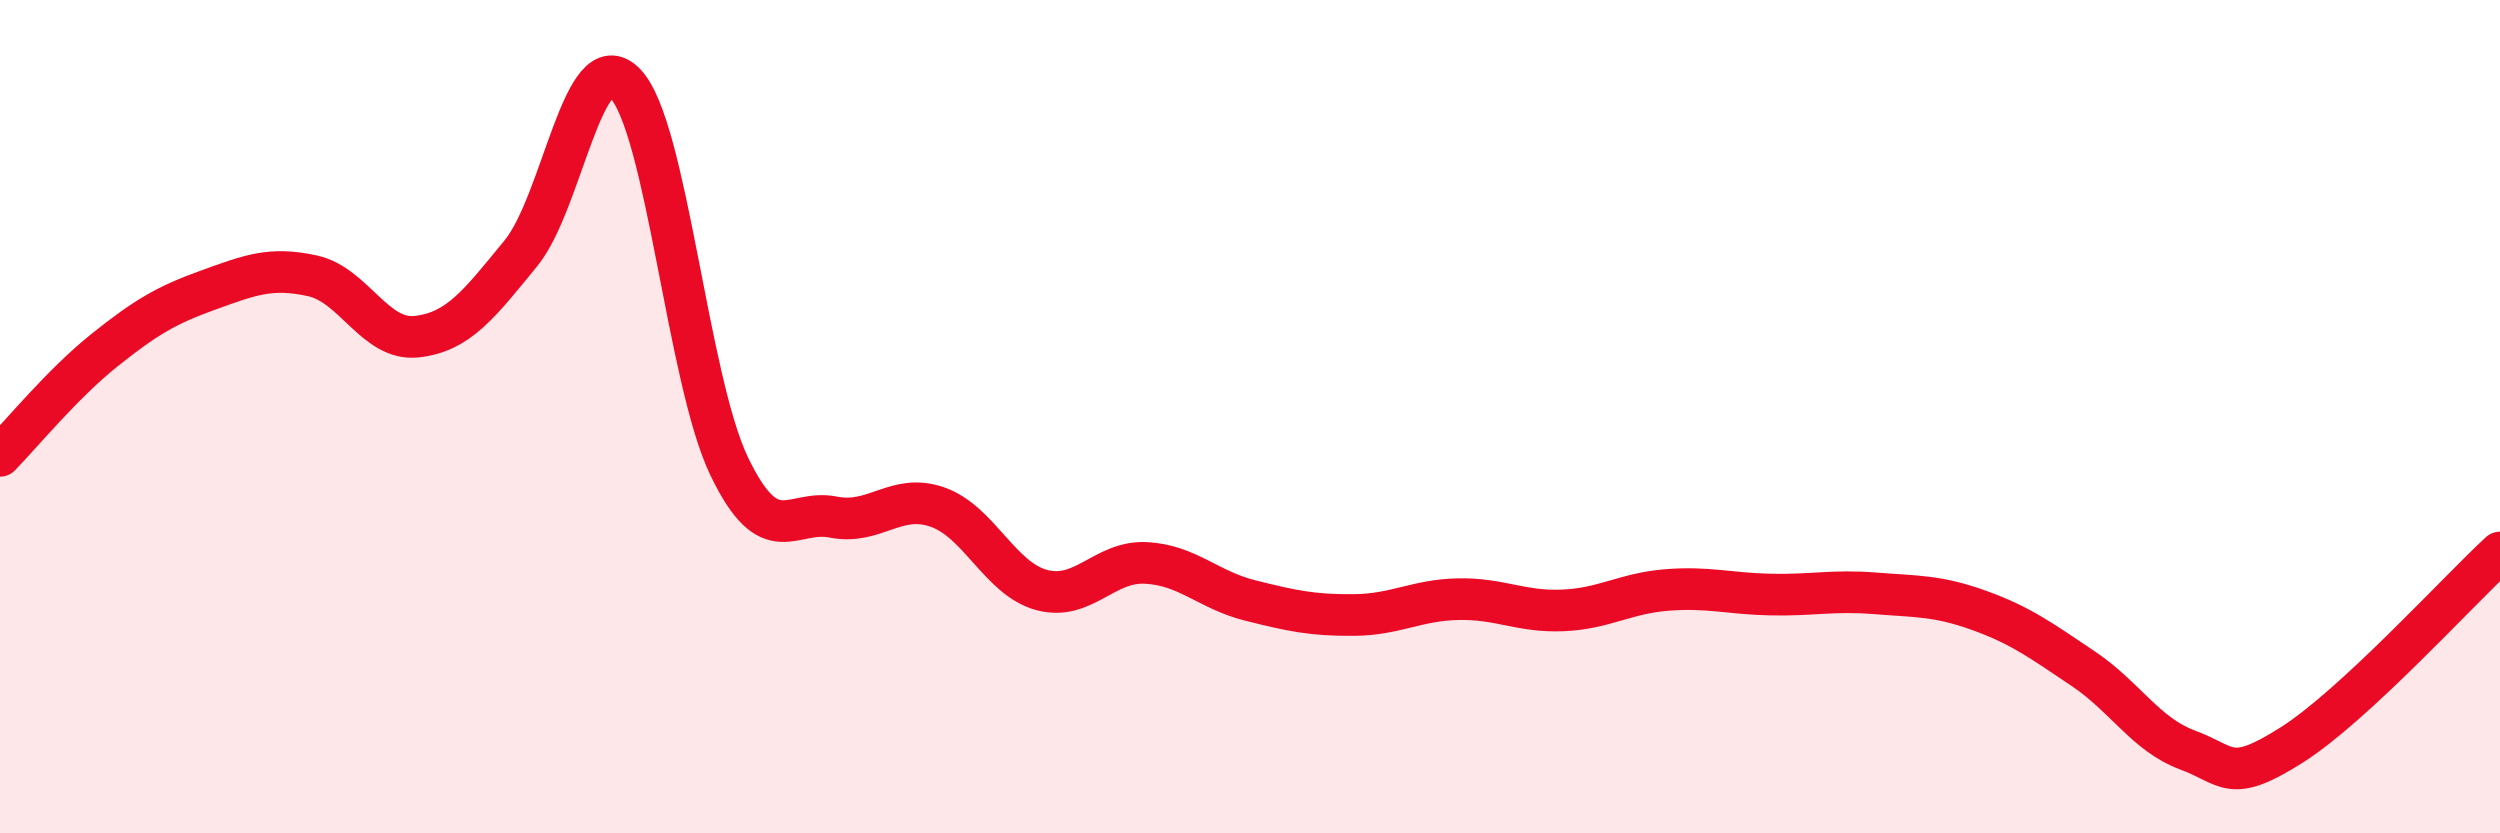
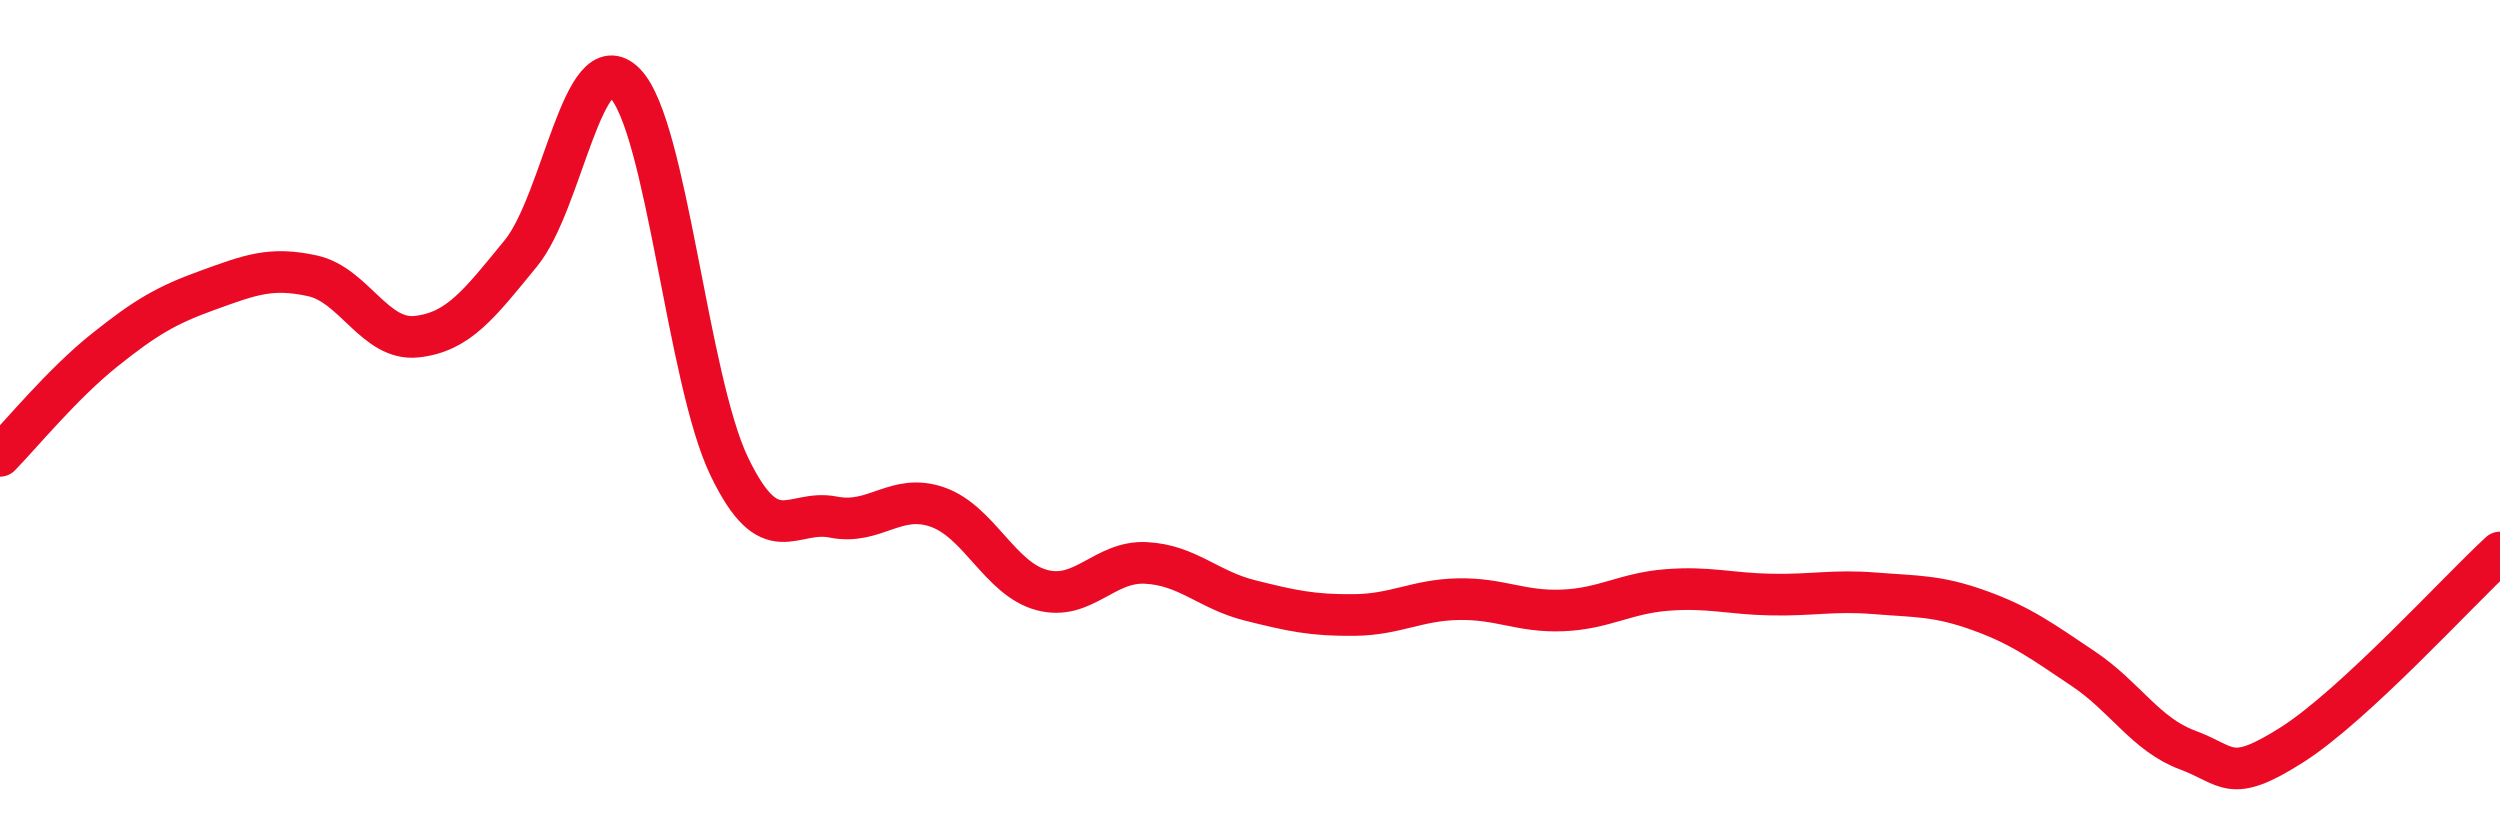
<svg xmlns="http://www.w3.org/2000/svg" width="60" height="20" viewBox="0 0 60 20">
-   <path d="M 0,10.94 C 0.5,10.43 1.5,9.21 2.5,8.41 C 3.5,7.61 4,7.32 5,6.96 C 6,6.6 6.5,6.4 7.5,6.62 C 8.5,6.84 9,8.19 10,8.08 C 11,7.97 11.5,7.3 12.5,6.08 C 13.5,4.86 14,0.98 15,2 C 16,3.02 16.5,9.11 17.5,11.19 C 18.5,13.27 19,12.21 20,12.41 C 21,12.61 21.5,11.82 22.5,12.17 C 23.5,12.52 24,13.89 25,14.16 C 26,14.43 26.5,13.46 27.5,13.51 C 28.5,13.56 29,14.16 30,14.41 C 31,14.66 31.5,14.77 32.5,14.76 C 33.5,14.75 34,14.4 35,14.38 C 36,14.36 36.5,14.69 37.5,14.65 C 38.5,14.61 39,14.24 40,14.16 C 41,14.08 41.5,14.25 42.5,14.27 C 43.5,14.29 44,14.16 45,14.24 C 46,14.32 46.5,14.29 47.5,14.65 C 48.5,15.01 49,15.38 50,16.05 C 51,16.72 51.5,17.63 52.5,18 C 53.5,18.37 53.5,18.83 55,17.88 C 56.5,16.93 59,14.18 60,13.26L60 20L0 20Z" fill="#EB0A25" opacity="0.1" stroke-linecap="round" stroke-linejoin="round" />
  <path d="M 0,10.94 C 0.5,10.43 1.5,9.21 2.5,8.41 C 3.5,7.61 4,7.32 5,6.96 C 6,6.6 6.5,6.4 7.5,6.62 C 8.5,6.84 9,8.19 10,8.08 C 11,7.97 11.5,7.3 12.5,6.08 C 13.5,4.86 14,0.98 15,2 C 16,3.02 16.5,9.11 17.5,11.19 C 18.5,13.27 19,12.21 20,12.41 C 21,12.61 21.5,11.82 22.5,12.17 C 23.5,12.52 24,13.89 25,14.16 C 26,14.43 26.5,13.46 27.5,13.51 C 28.5,13.56 29,14.16 30,14.41 C 31,14.66 31.5,14.77 32.5,14.76 C 33.5,14.75 34,14.4 35,14.38 C 36,14.36 36.5,14.69 37.5,14.65 C 38.5,14.61 39,14.24 40,14.16 C 41,14.08 41.5,14.25 42.5,14.27 C 43.5,14.29 44,14.16 45,14.24 C 46,14.32 46.5,14.29 47.5,14.65 C 48.5,15.01 49,15.38 50,16.05 C 51,16.72 51.5,17.63 52.5,18 C 53.5,18.37 53.5,18.83 55,17.88 C 56.5,16.93 59,14.18 60,13.26" stroke="#EB0A25" stroke-width="1" fill="none" stroke-linecap="round" stroke-linejoin="round" />
</svg>